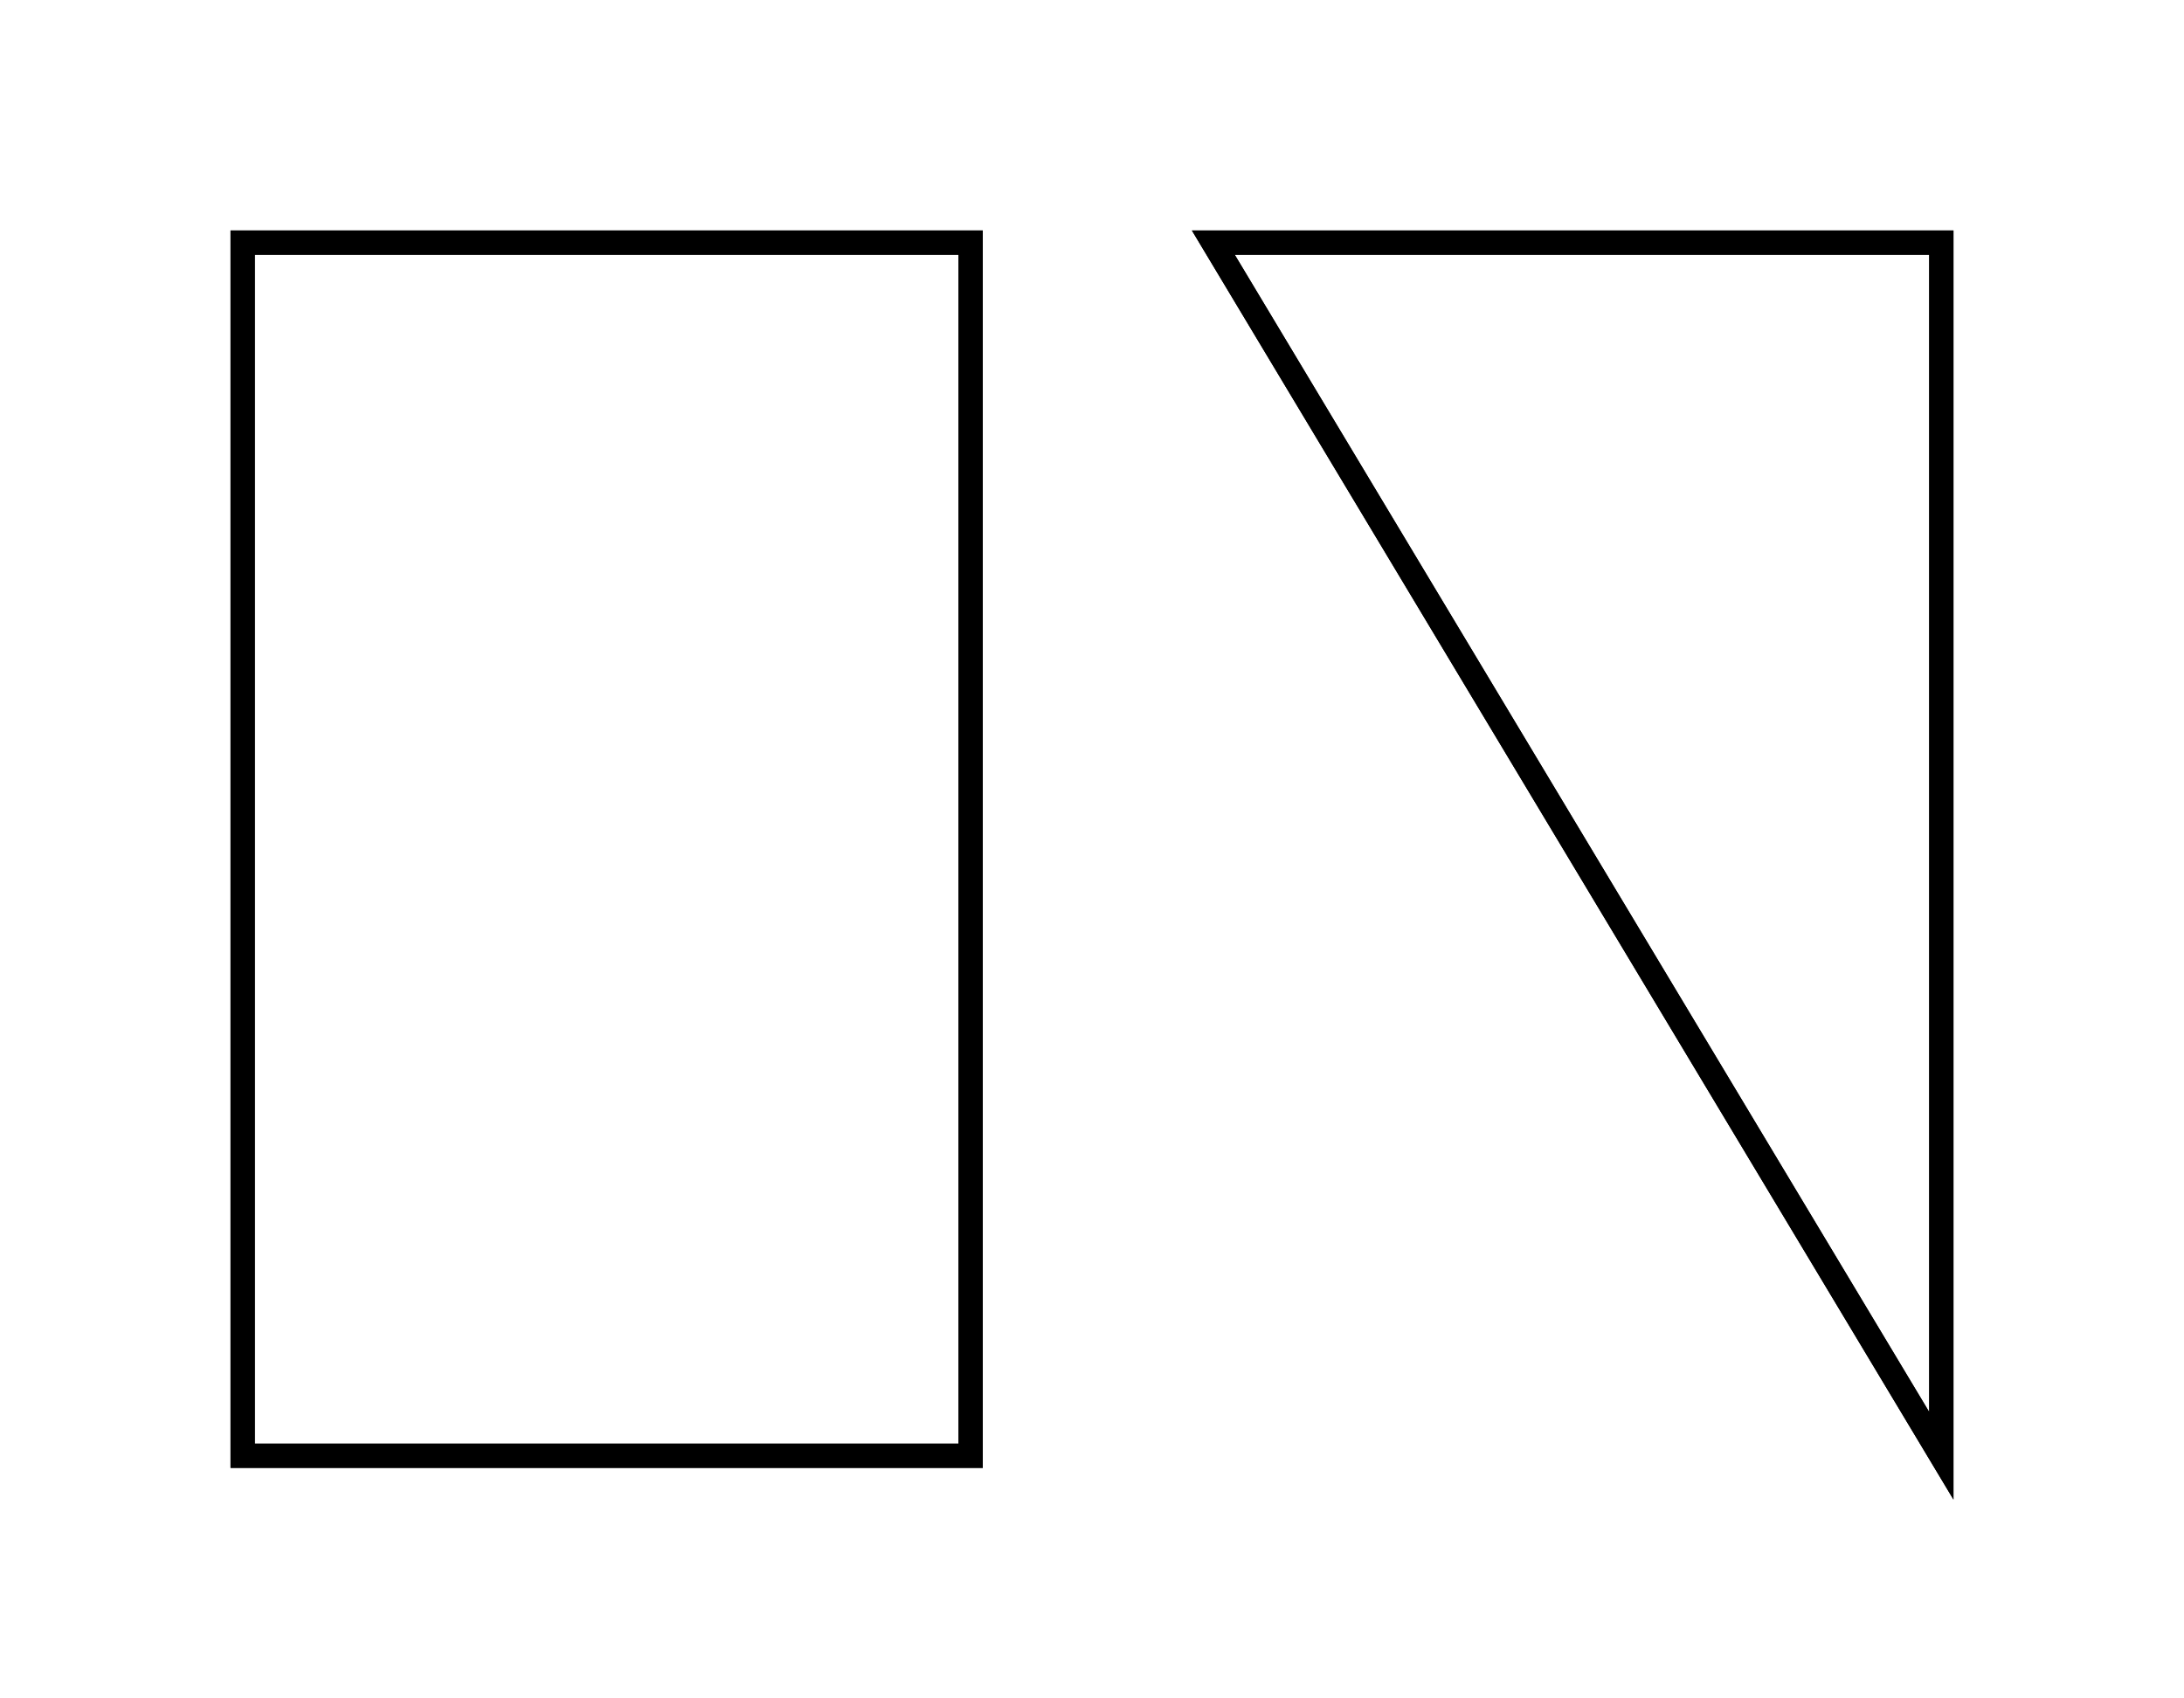
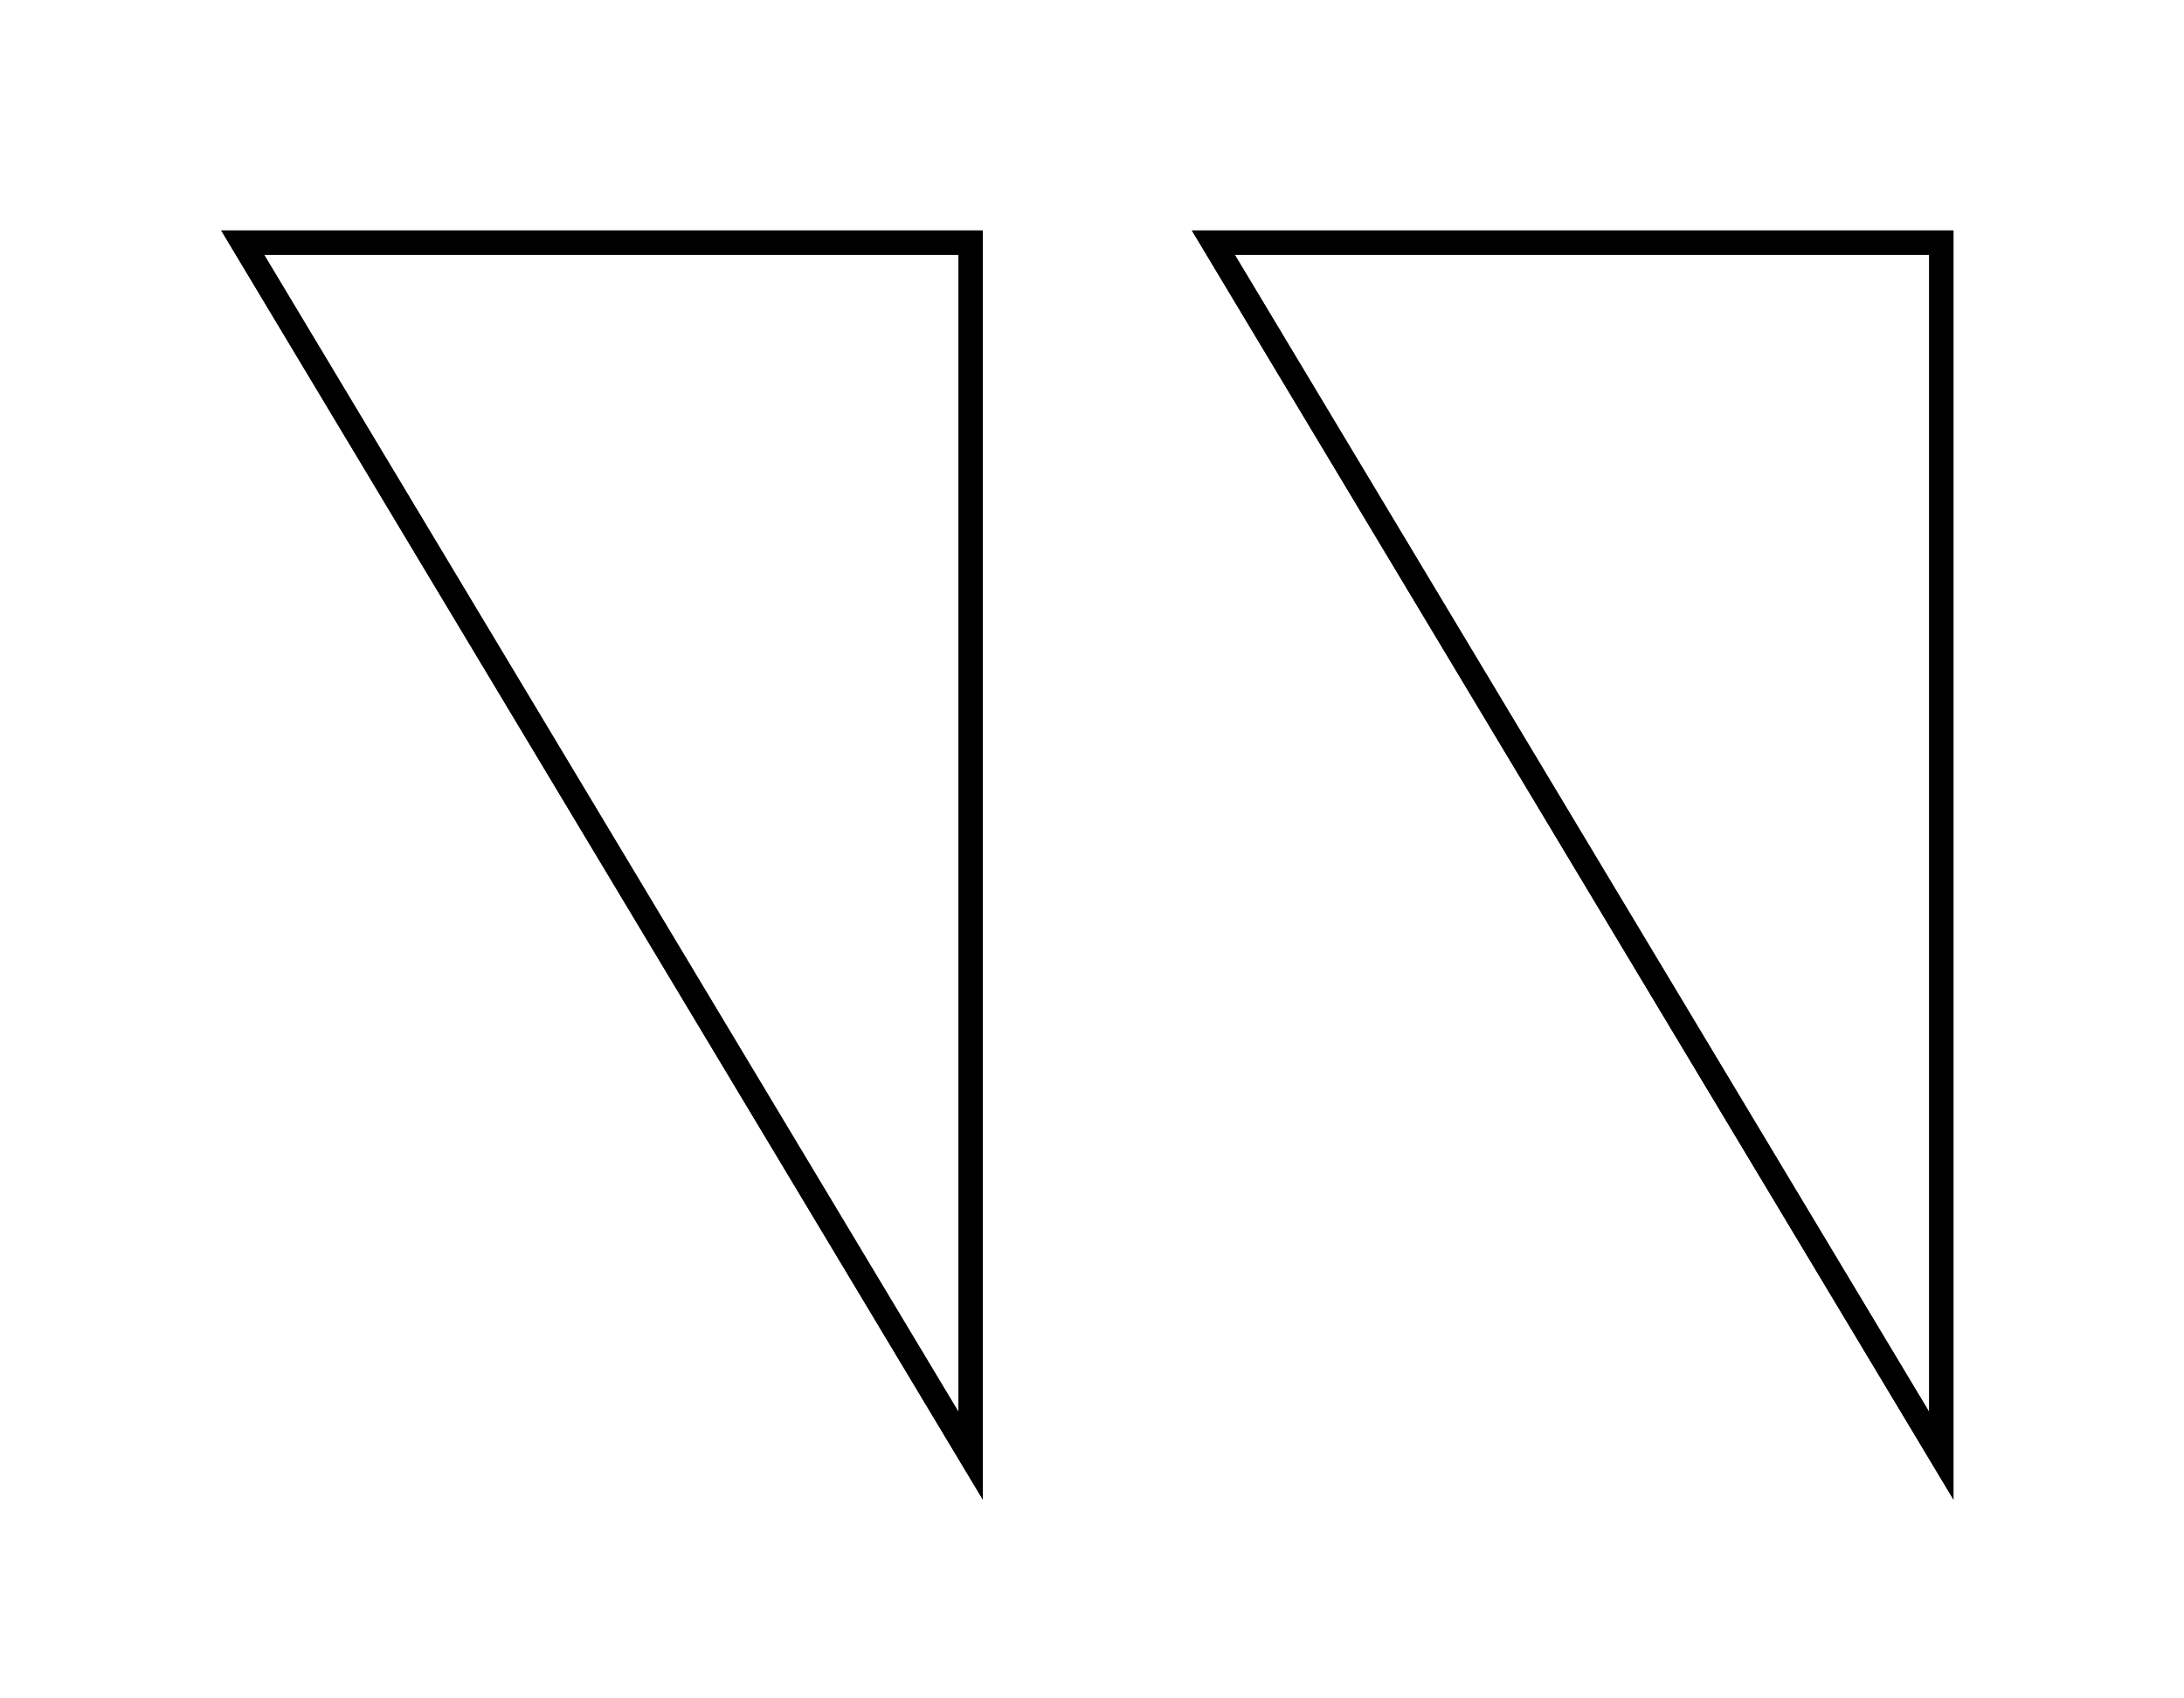
<svg xmlns="http://www.w3.org/2000/svg" xmlns:xlink="http://www.w3.org/1999/xlink" width="90" height="70" viewBox="0 0 90 70">
  <defs>
</defs>
-   <path d="M10,10 h30 v50 h-30 Z M50,10 h30 v50 Z" stroke="black" fill="none" id="pathZ0" />
+   <path d="M10,10 h30 v50 Z M50,10 h30 v50 Z" stroke="black" fill="none" id="pathZ0" />
  <use xlink:href="#pathZ0" />
</svg>